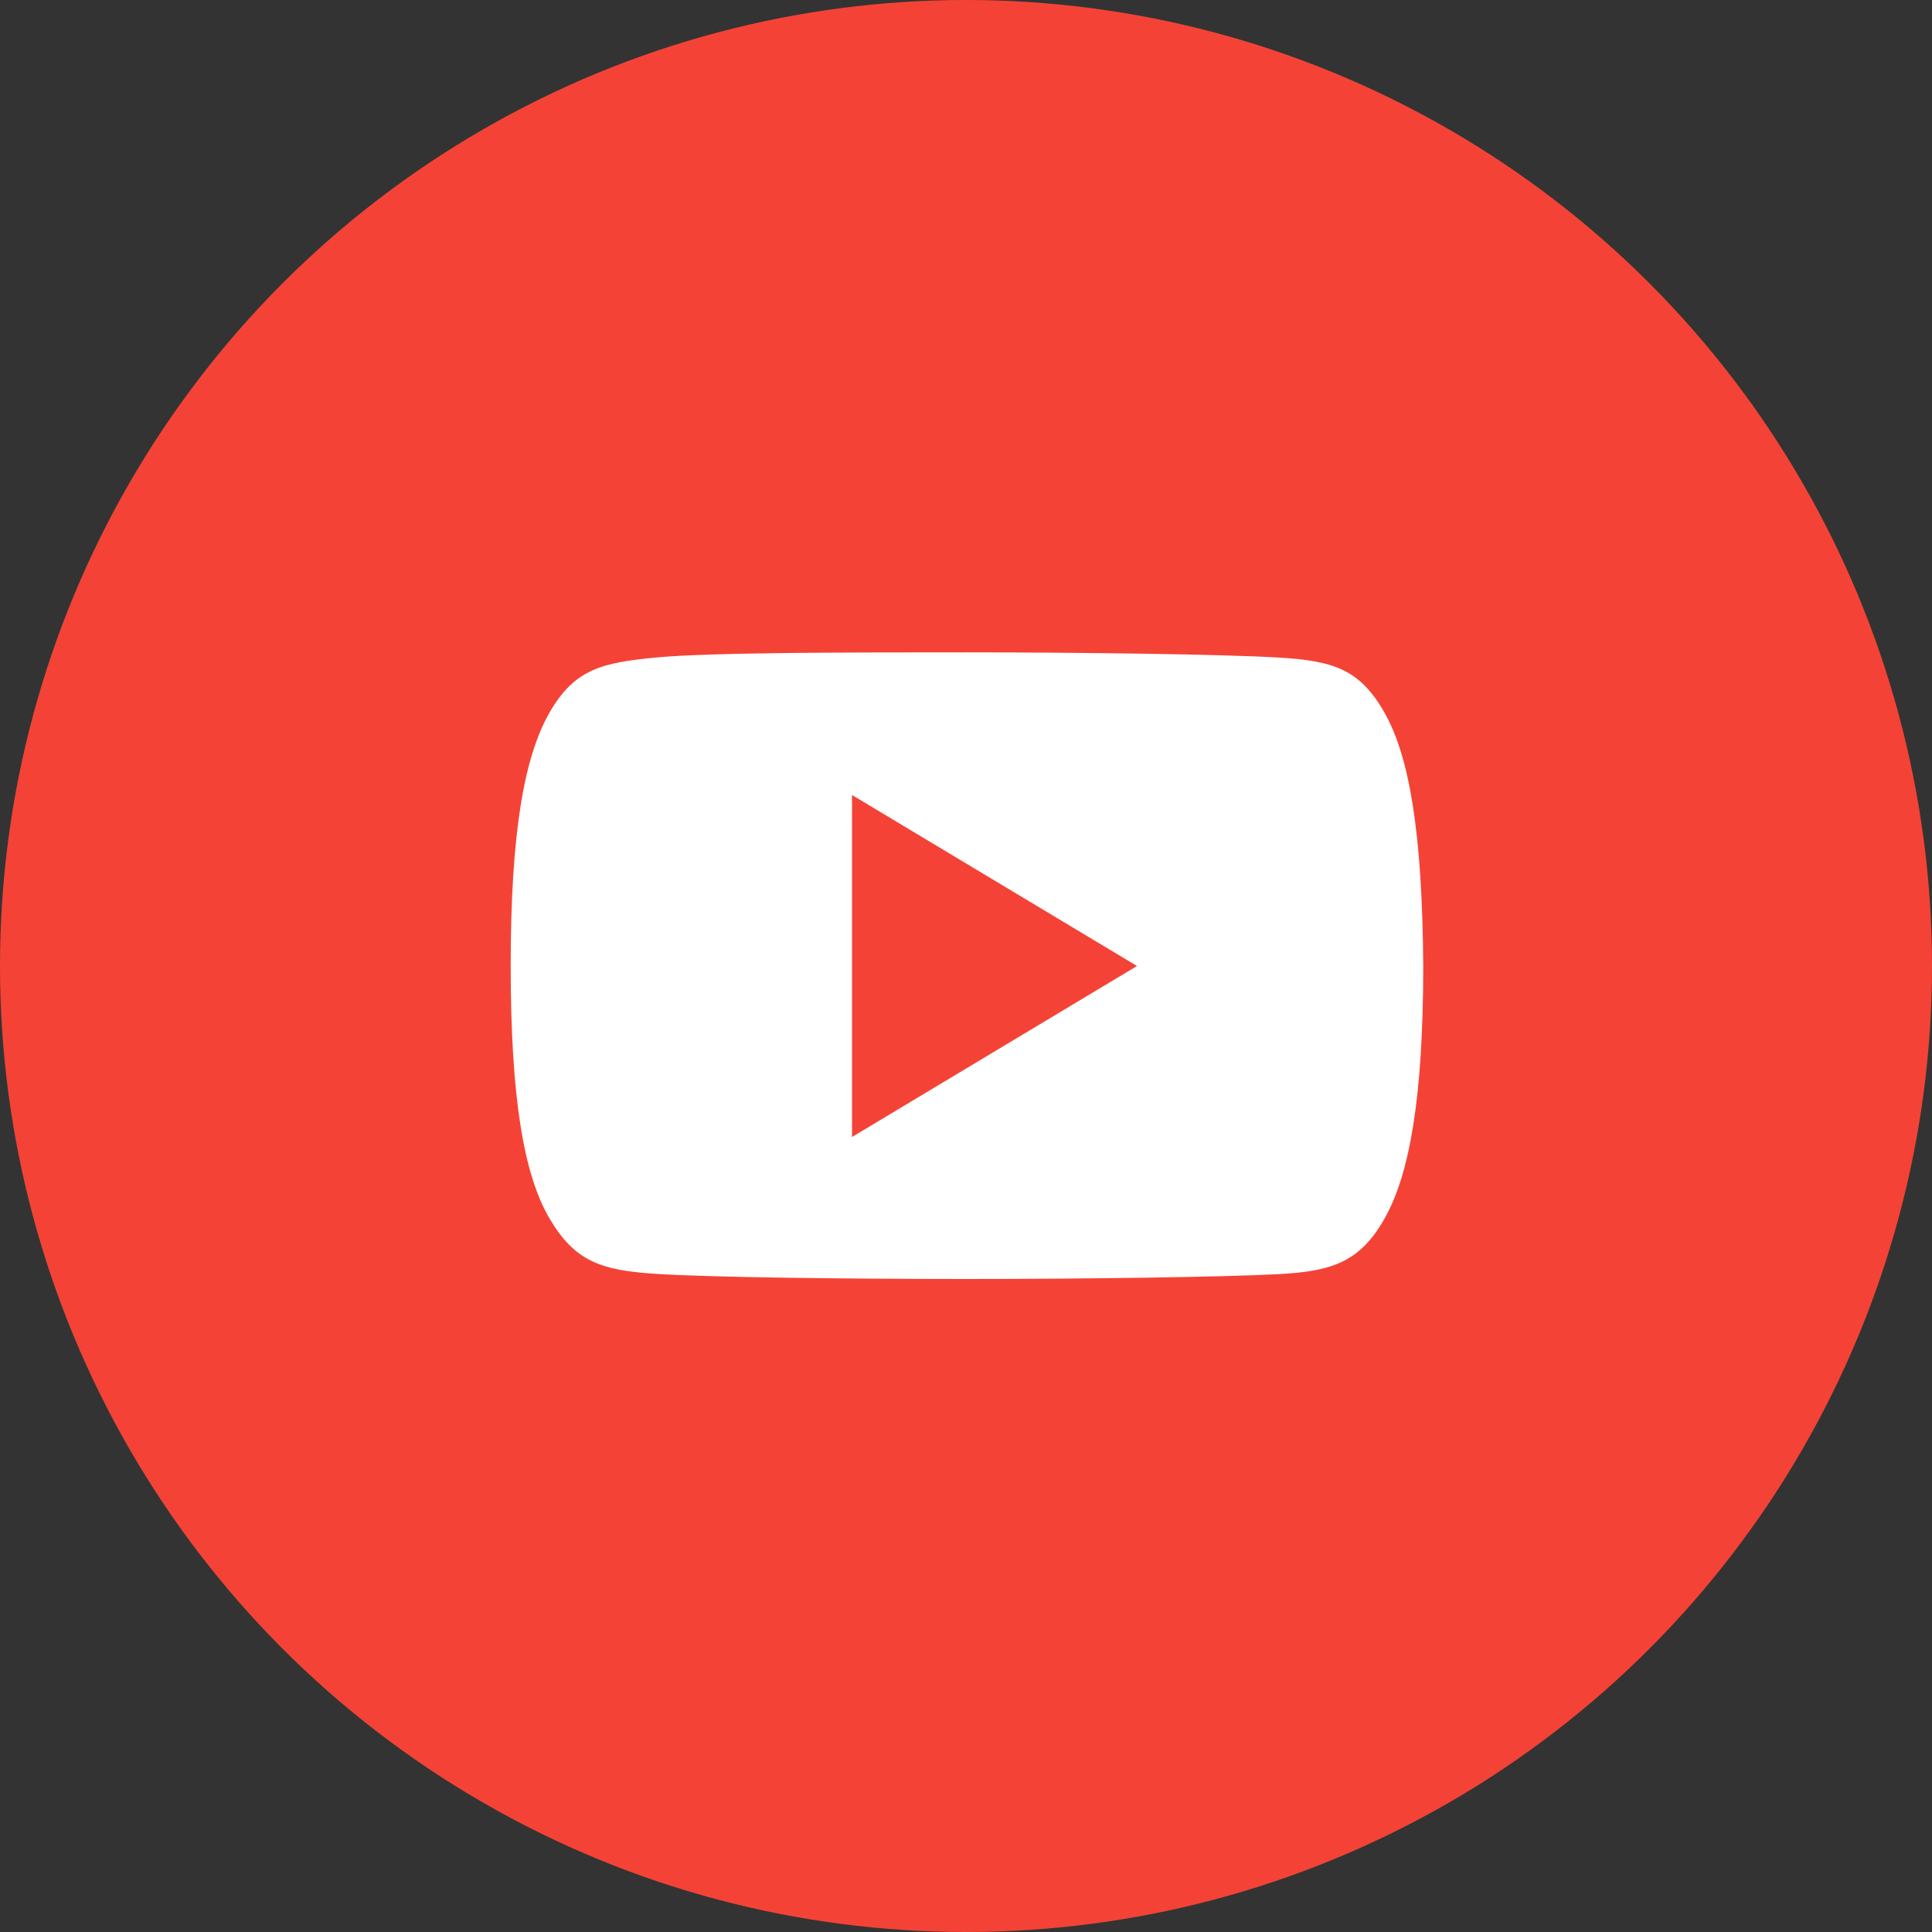
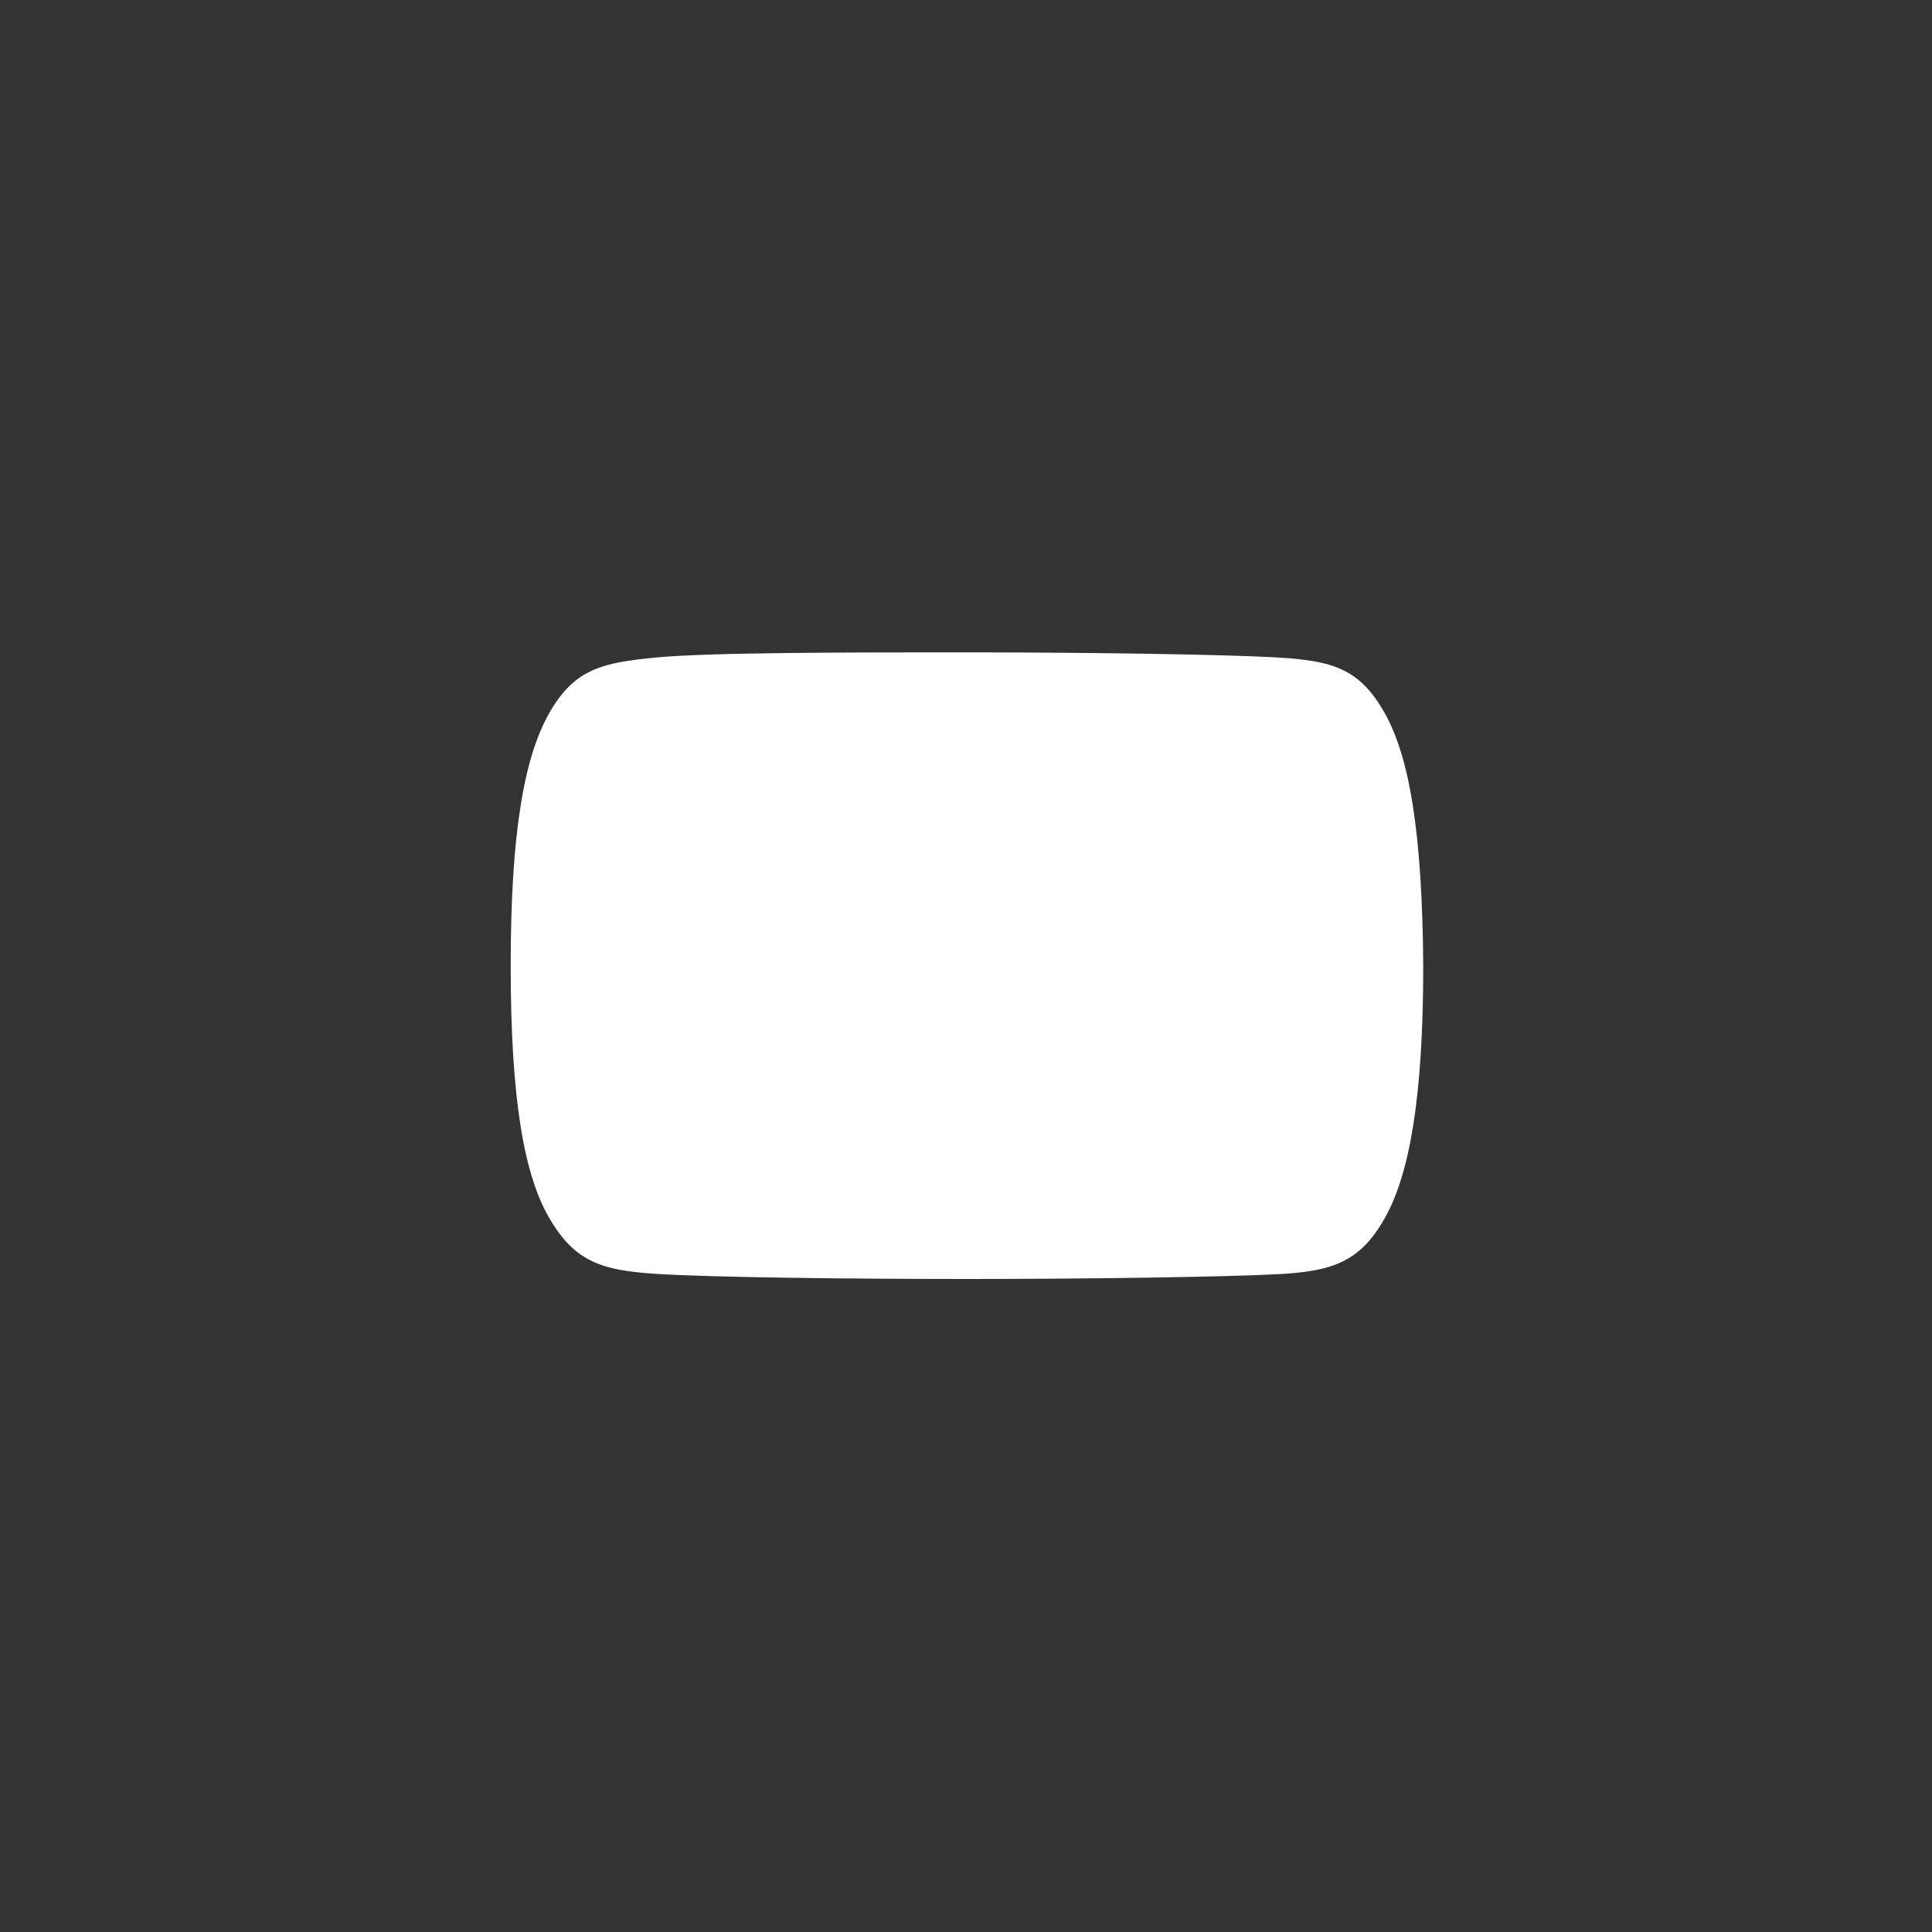
<svg xmlns="http://www.w3.org/2000/svg" viewBox="0 0 60 60">
  <rect x="0" y="0" width="60" height="60" fill="#333333" stroke="none" />
  <g data-name="Capa 1">
-     <circle cx="30" cy="30" fill="#f44336" r="30" />
-     <path d="m43 22.14c-.77-1.37-1.61-1.62-3.31-1.72s-6-.16-9.66-.16-8 0-9.66.16-2.53.35-3.31 1.72-1.2 3.71-1.2 7.85c0 4.12.41 6.49 1.2 7.84s1.61 1.62 3.3 1.73 6 .16 9.67.16 8-.06 9.67-.15 2.53-.37 3.3-1.73 1.2-3.73 1.2-7.85c-.03-4.14-.43-6.49-1.2-7.85zm-16.54 13.17v-10.62l8.85 5.31z" fill="#fff" />
+     <path d="m43 22.14c-.77-1.37-1.61-1.62-3.31-1.72s-6-.16-9.66-.16-8 0-9.66.16-2.53.35-3.31 1.72-1.2 3.71-1.2 7.85c0 4.12.41 6.49 1.2 7.84s1.61 1.62 3.3 1.73 6 .16 9.67.16 8-.06 9.67-.15 2.53-.37 3.3-1.73 1.2-3.73 1.2-7.85c-.03-4.14-.43-6.49-1.2-7.85zm-16.54 13.17v-10.62z" fill="#fff" />
  </g>
</svg>